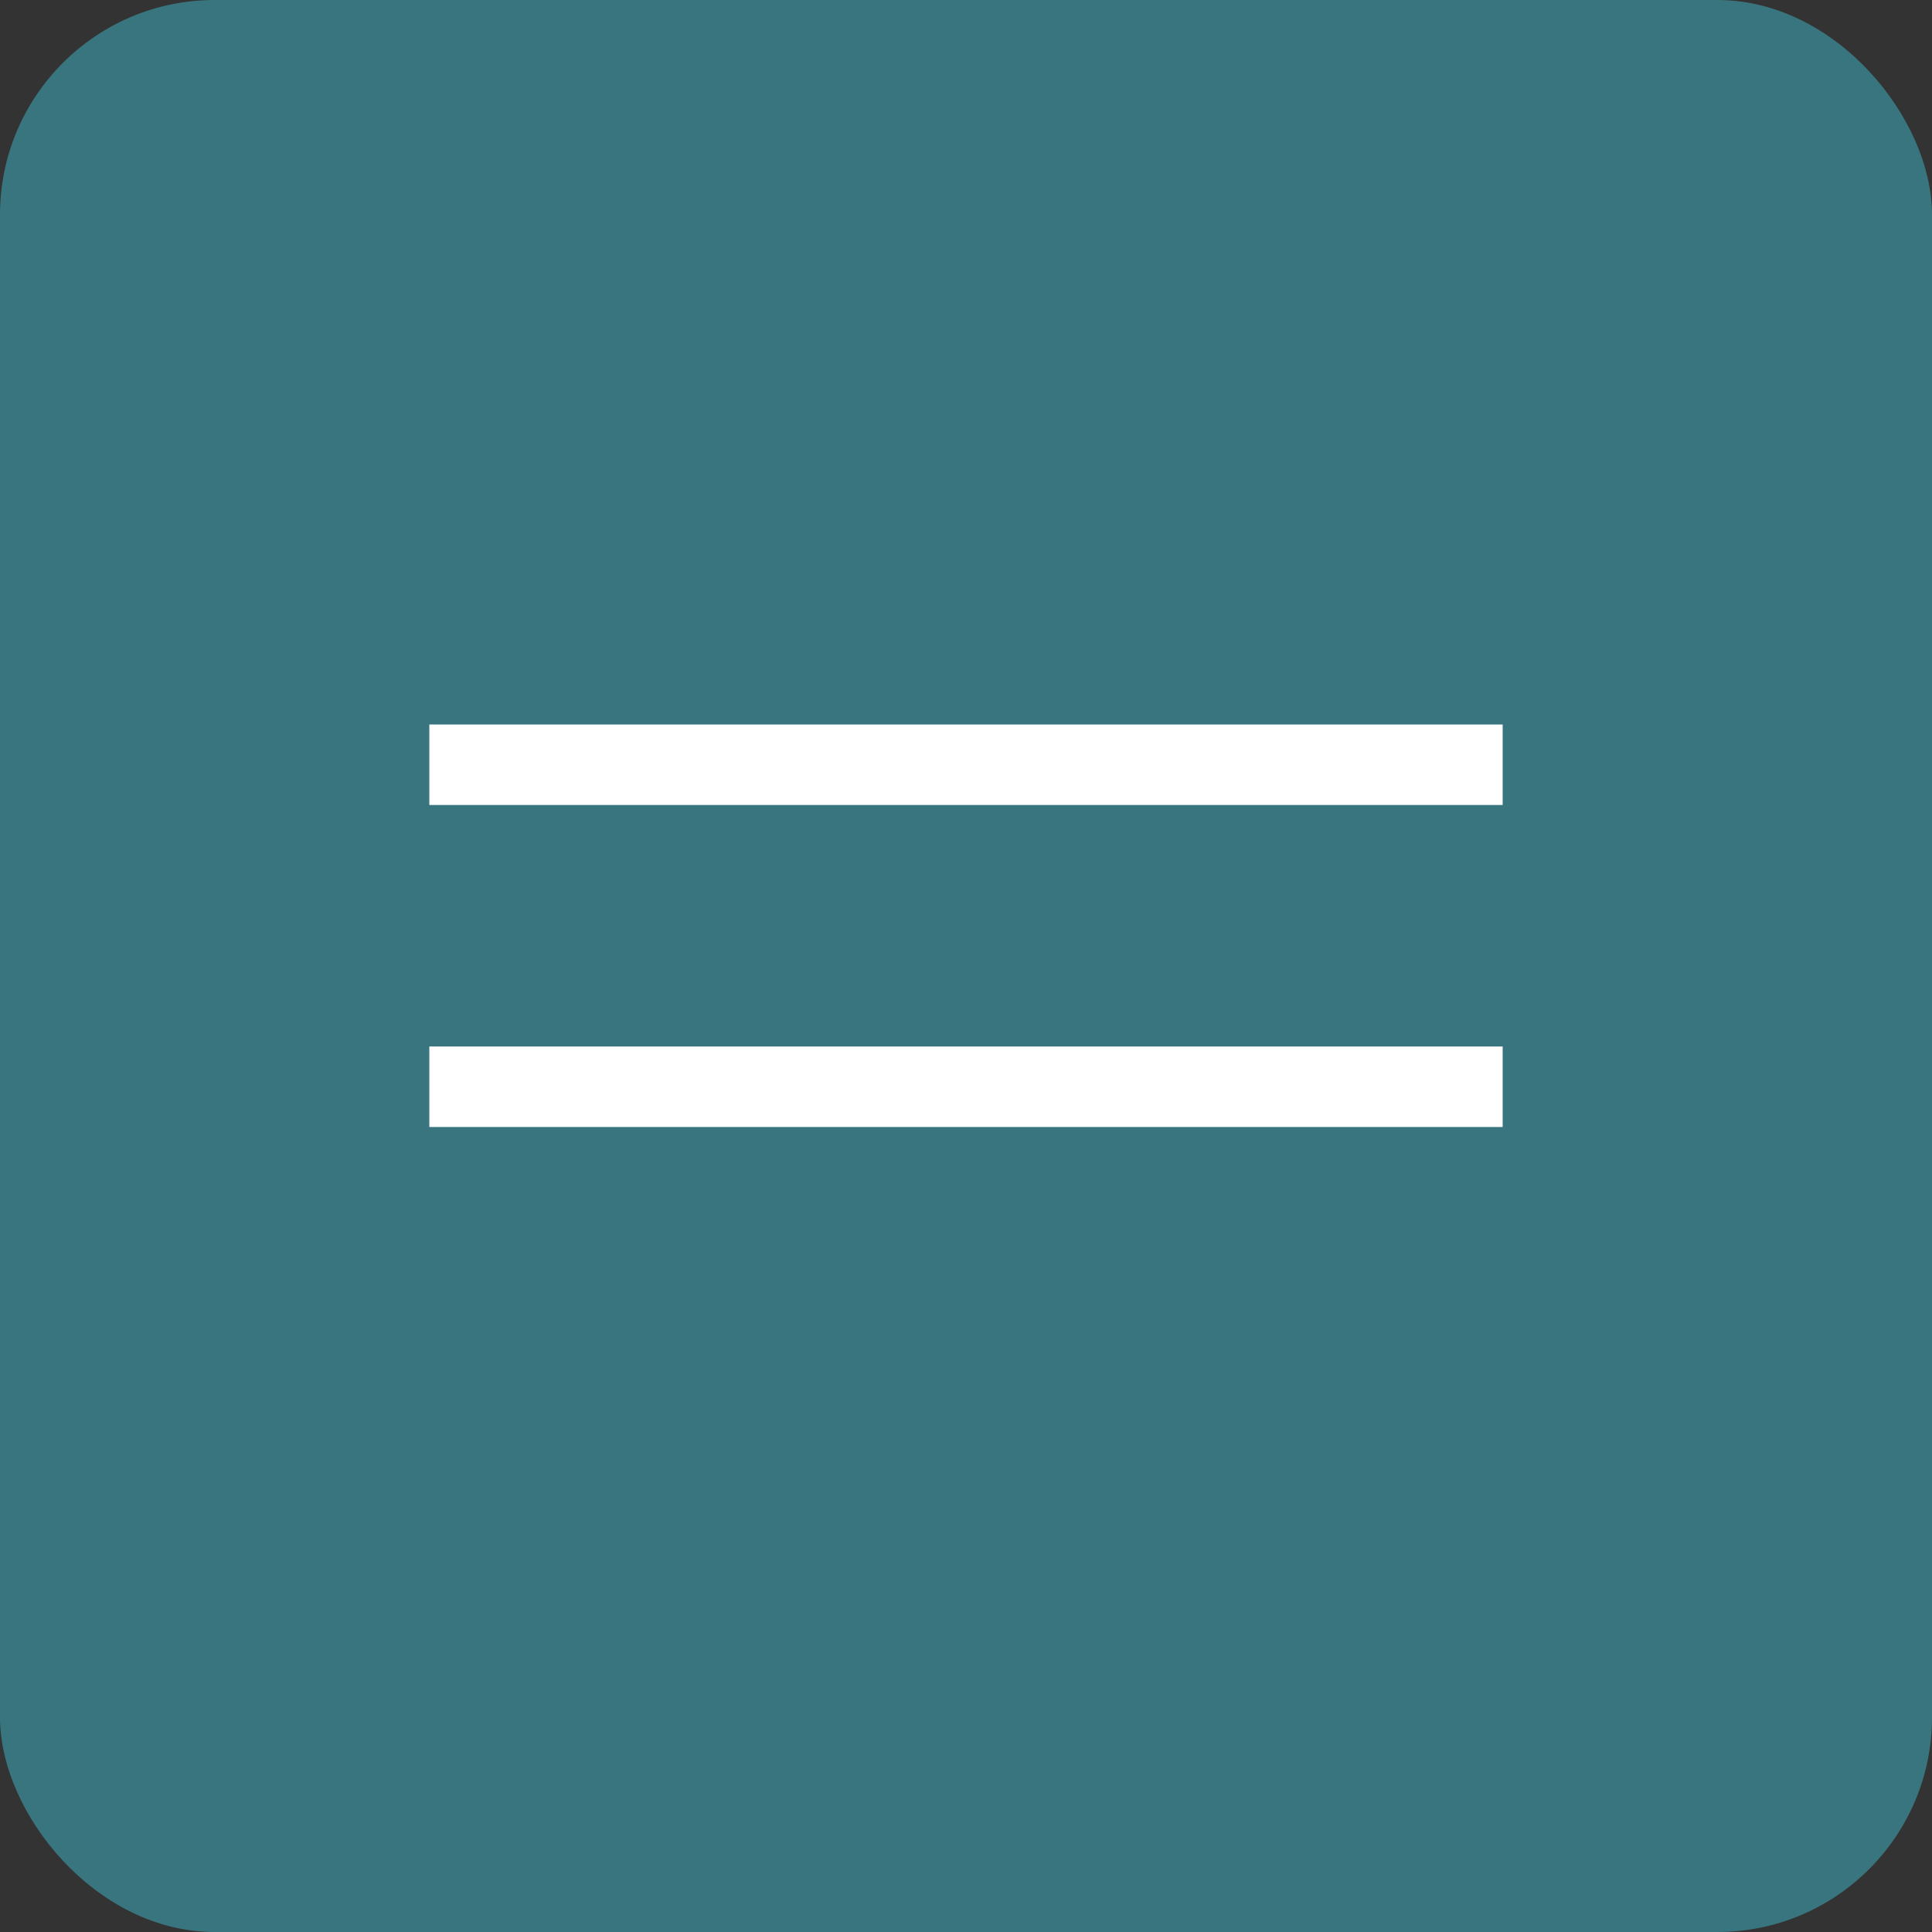
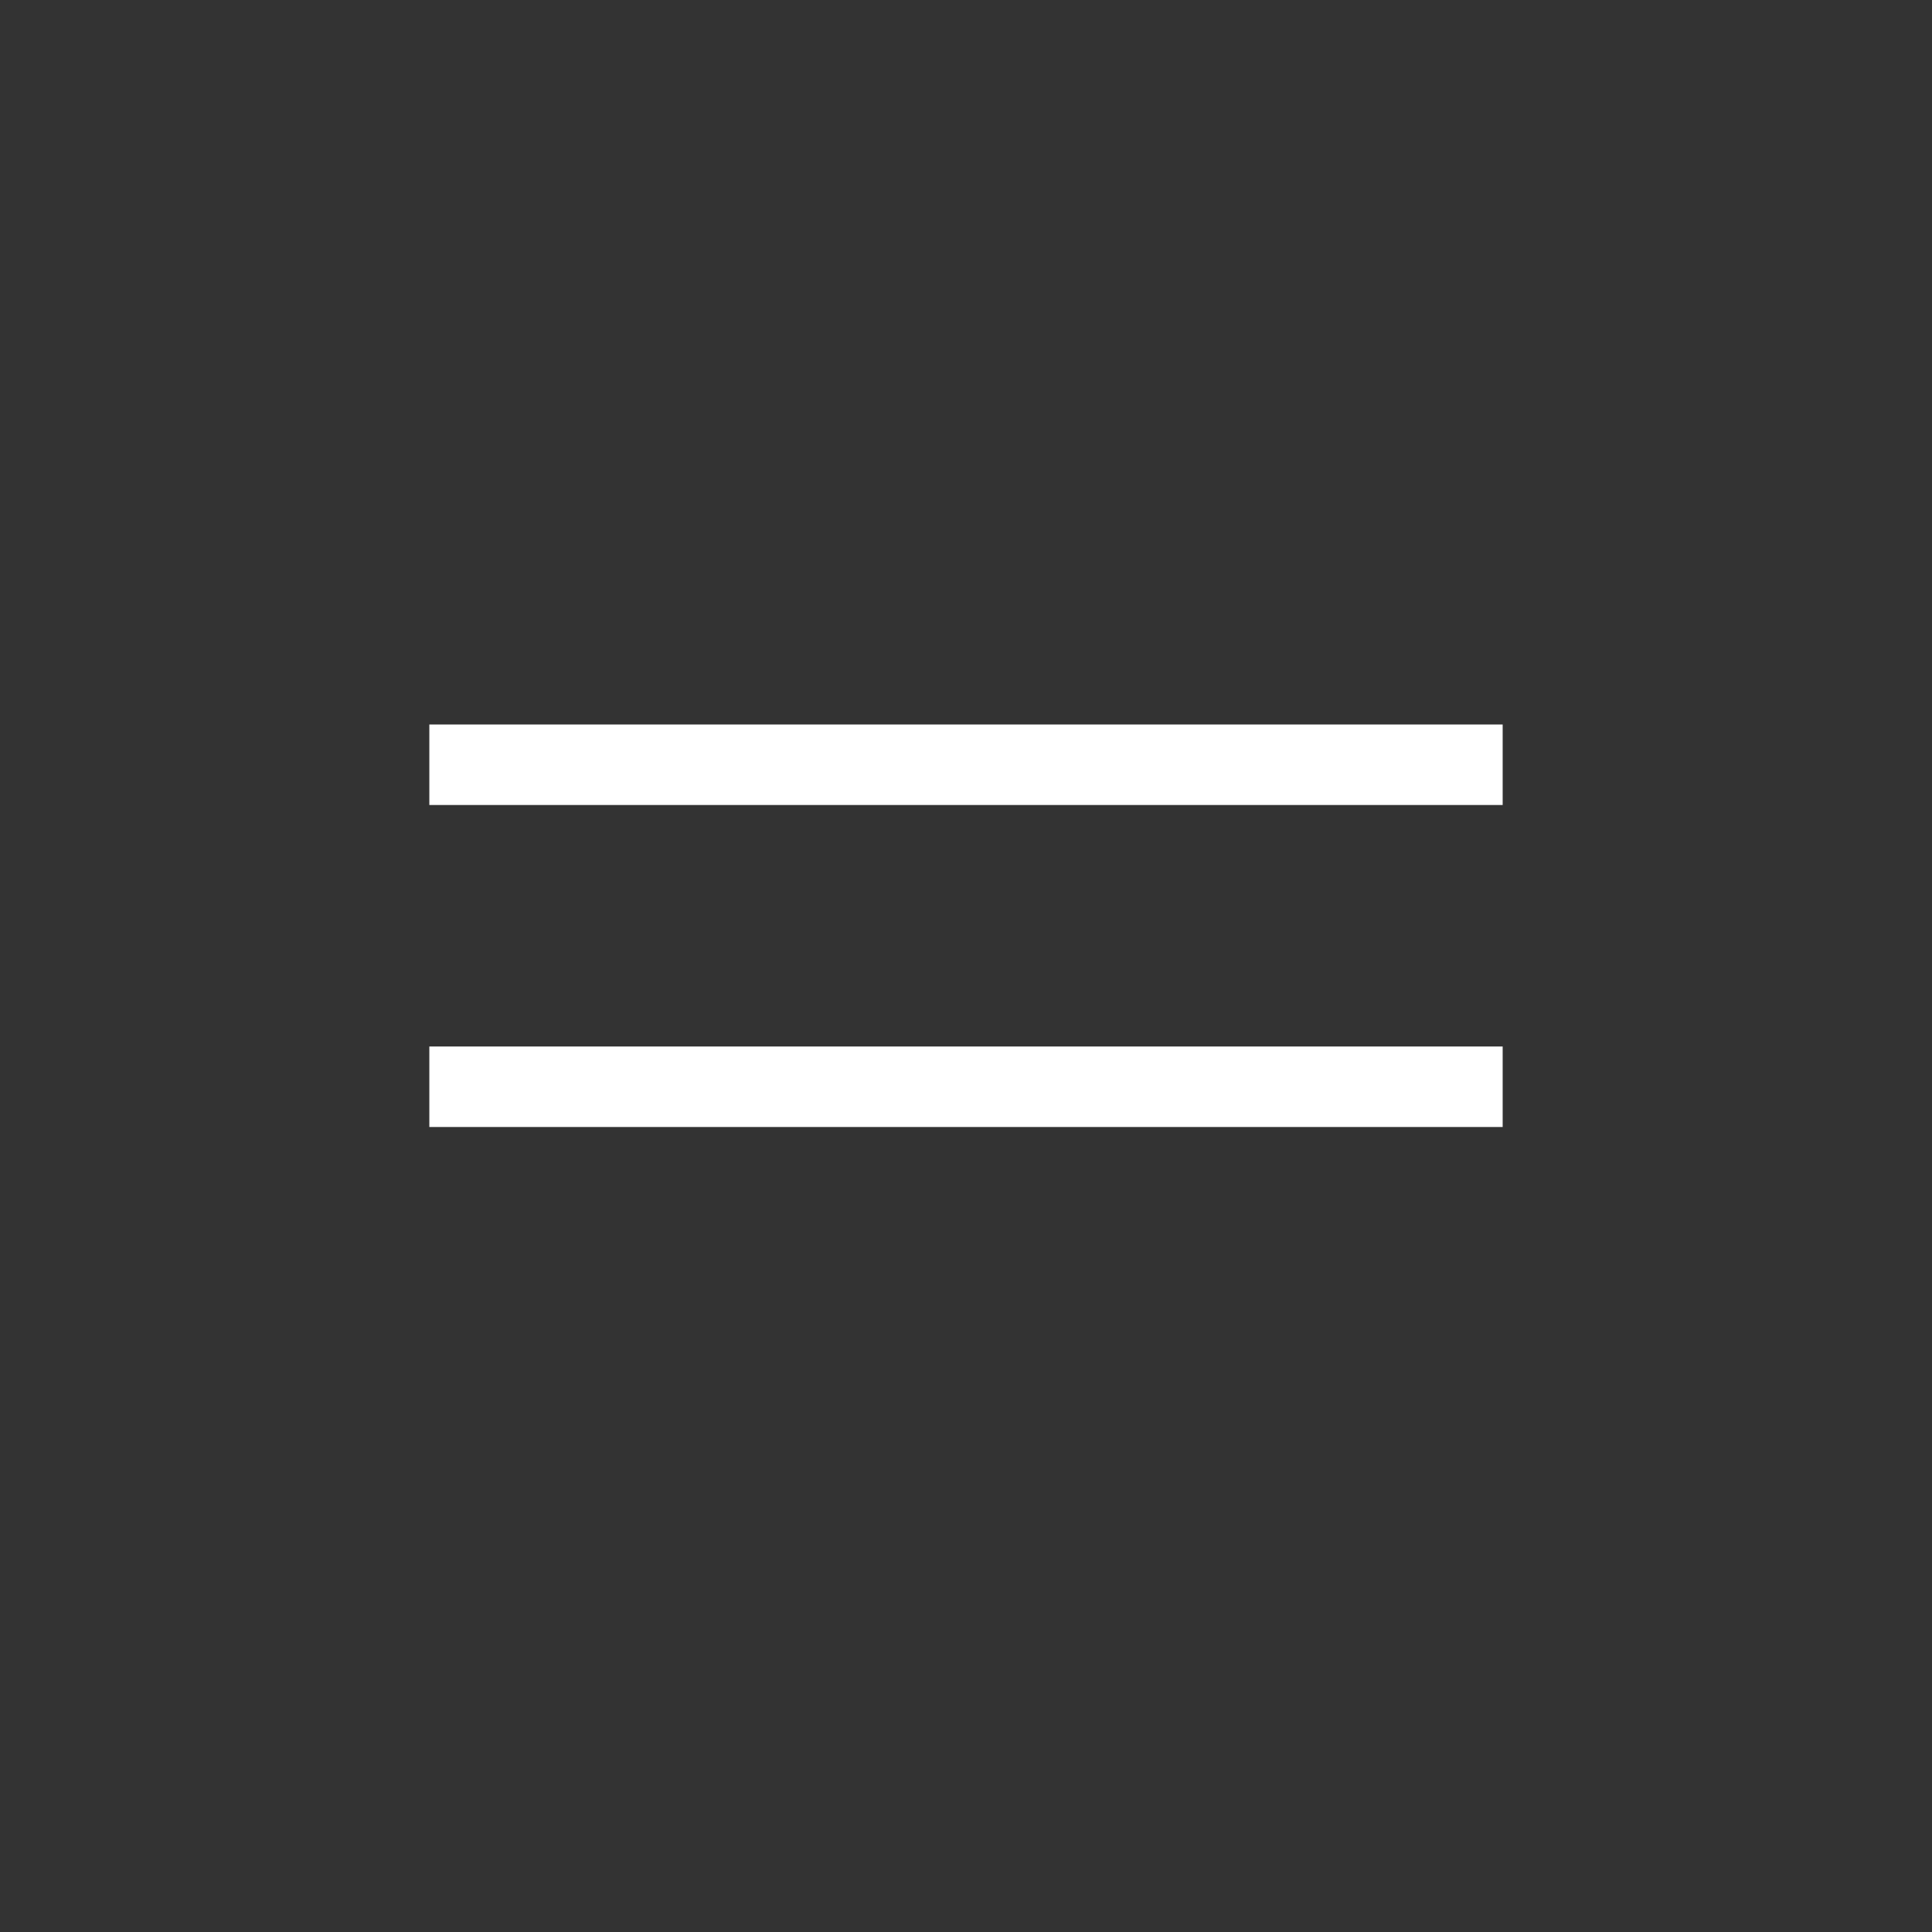
<svg xmlns="http://www.w3.org/2000/svg" width="36" height="36" viewBox="0 0 36 36" fill="none">
  <rect x="0" y="0" width="36" height="36" fill="#333333" stroke="none" />
-   <rect data-figma-bg-blur-radius="4" width="36" height="36" rx="4" fill="#3EA2B0" fill-opacity="0.6" />
  <line x1="8" y1="14.25" x2="28" y2="14.25" stroke="white" stroke-width="1.5" />
  <line x1="8" y1="20.25" x2="28" y2="20.25" stroke="white" stroke-width="1.5" />
  <defs>
    <clipPath id="bgblur_0_246_684_clip_path" transform="translate(4 4)">
      <rect width="36" height="36" rx="4" />
    </clipPath>
  </defs>
</svg>